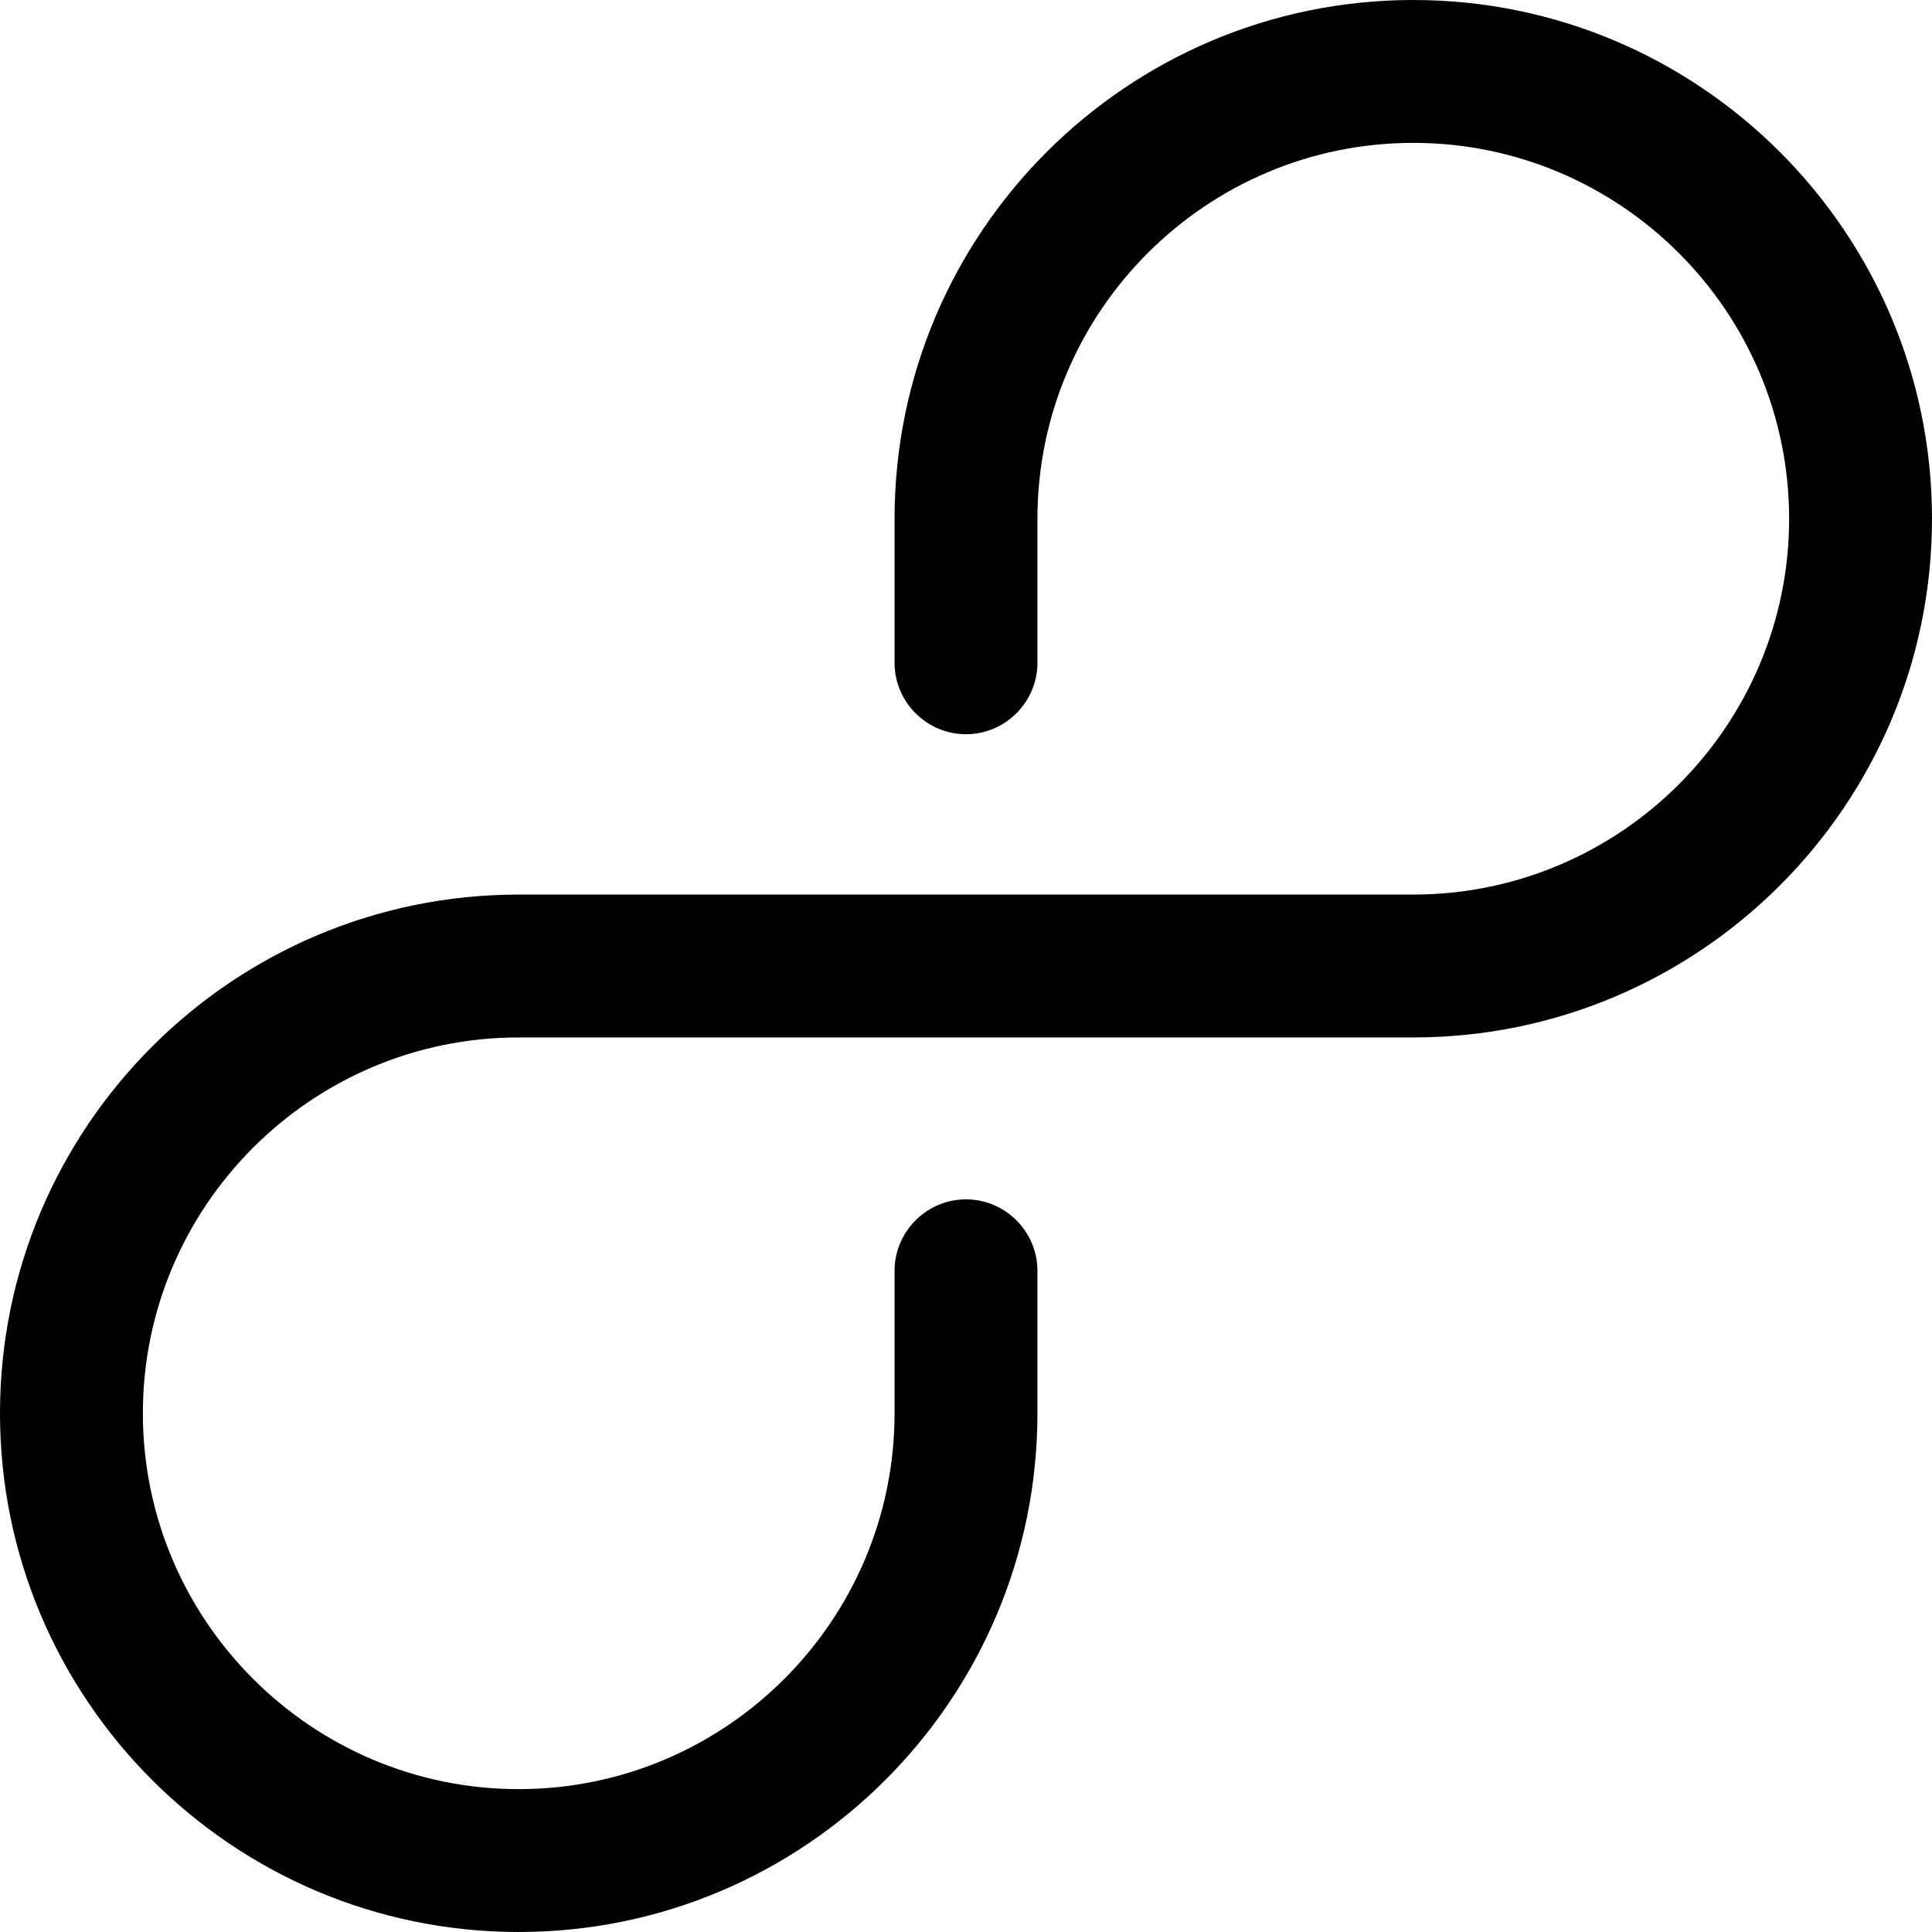
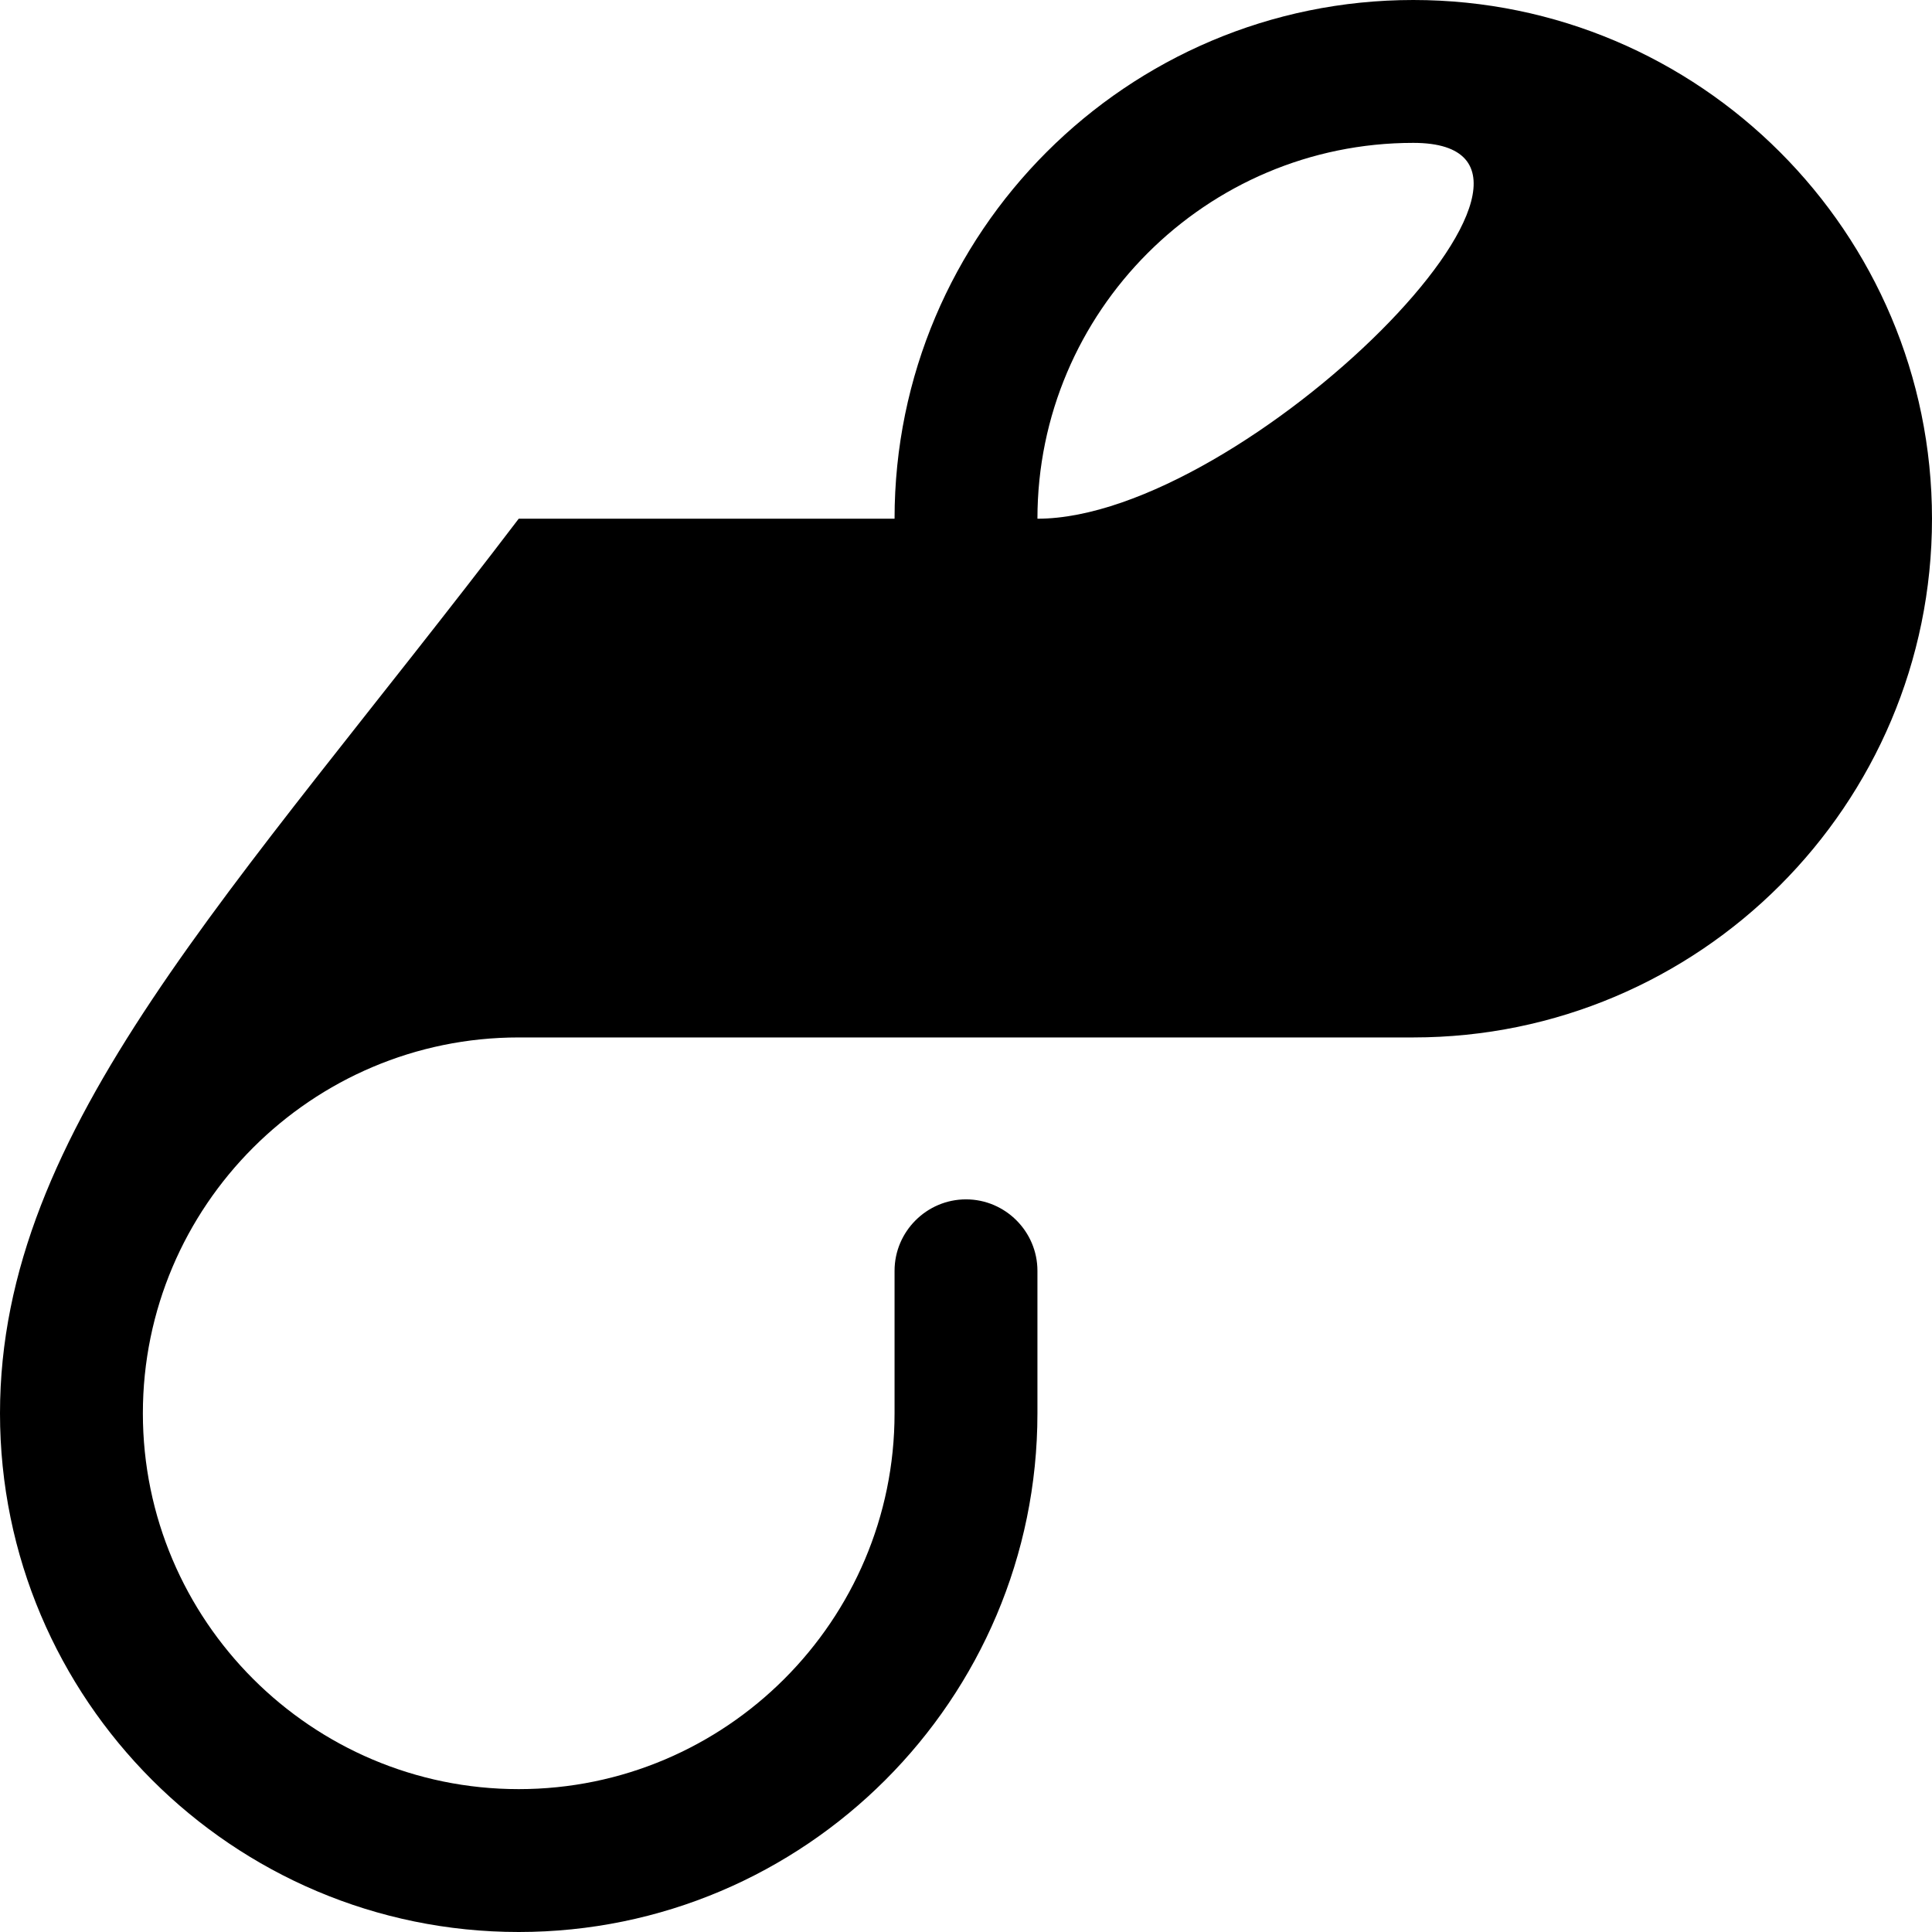
<svg xmlns="http://www.w3.org/2000/svg" version="1.1" id="Layer_1" x="0px" y="0px" viewBox="0 0 486.8 486.8" style="enable-background:new 0 0 486.8 486.8;" xml:space="preserve">
  <g>
    <g>
-       <path d="M356.1,0C284,0,225.4,58.6,225.4,130.7V167c0,9.9,8.1,18,18,18c9.9,0,18-8.1,18-18v-36.3c0-52.2,42.5-94.7,94.7-94.7    s94.7,42.5,94.7,94.7s-42.5,94.7-94.7,94.7H130.7C58.6,225.4,0,284,0,356.1s58.6,130.7,130.7,130.7s130.7-58.6,130.7-130.7v-35.9    c0-9.9-8.1-18-18-18c-9.9,0-18,8.1-18,18v35.9c0,52.2-42.5,94.7-94.7,94.7c-52.2,0-94.7-42.5-94.7-94.7s42.5-94.7,94.7-94.7h225.4    c72.1,0,130.7-58.6,130.7-130.7S428.2,0,356.1,0z" />
+       <path d="M356.1,0C284,0,225.4,58.6,225.4,130.7V167c0,9.9,8.1,18,18,18c9.9,0,18-8.1,18-18v-36.3c0-52.2,42.5-94.7,94.7-94.7    s-42.5,94.7-94.7,94.7H130.7C58.6,225.4,0,284,0,356.1s58.6,130.7,130.7,130.7s130.7-58.6,130.7-130.7v-35.9    c0-9.9-8.1-18-18-18c-9.9,0-18,8.1-18,18v35.9c0,52.2-42.5,94.7-94.7,94.7c-52.2,0-94.7-42.5-94.7-94.7s42.5-94.7,94.7-94.7h225.4    c72.1,0,130.7-58.6,130.7-130.7S428.2,0,356.1,0z" />
    </g>
  </g>
  <g>
</g>
  <g>
</g>
  <g>
</g>
  <g>
</g>
  <g>
</g>
  <g>
</g>
  <g>
</g>
  <g>
</g>
  <g>
</g>
  <g>
</g>
  <g>
</g>
  <g>
</g>
  <g>
</g>
  <g>
</g>
  <g>
</g>
</svg>